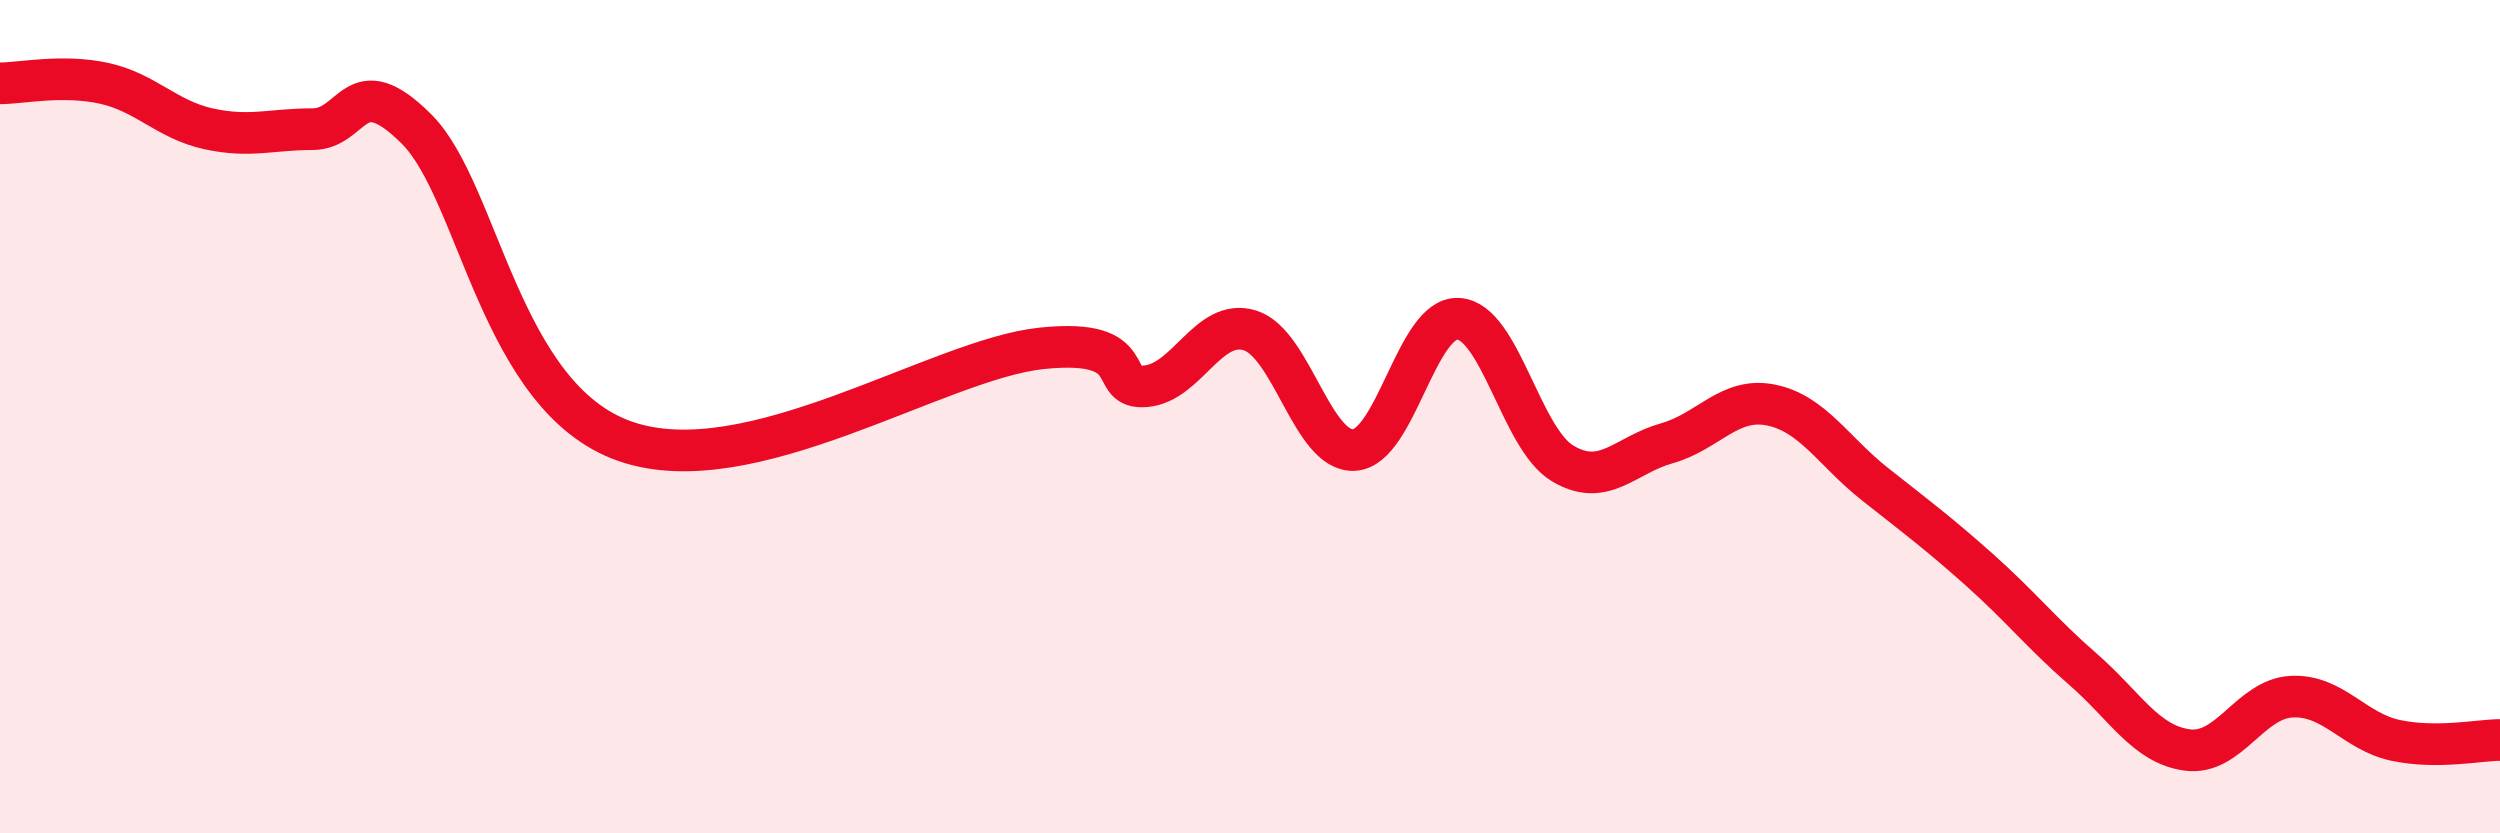
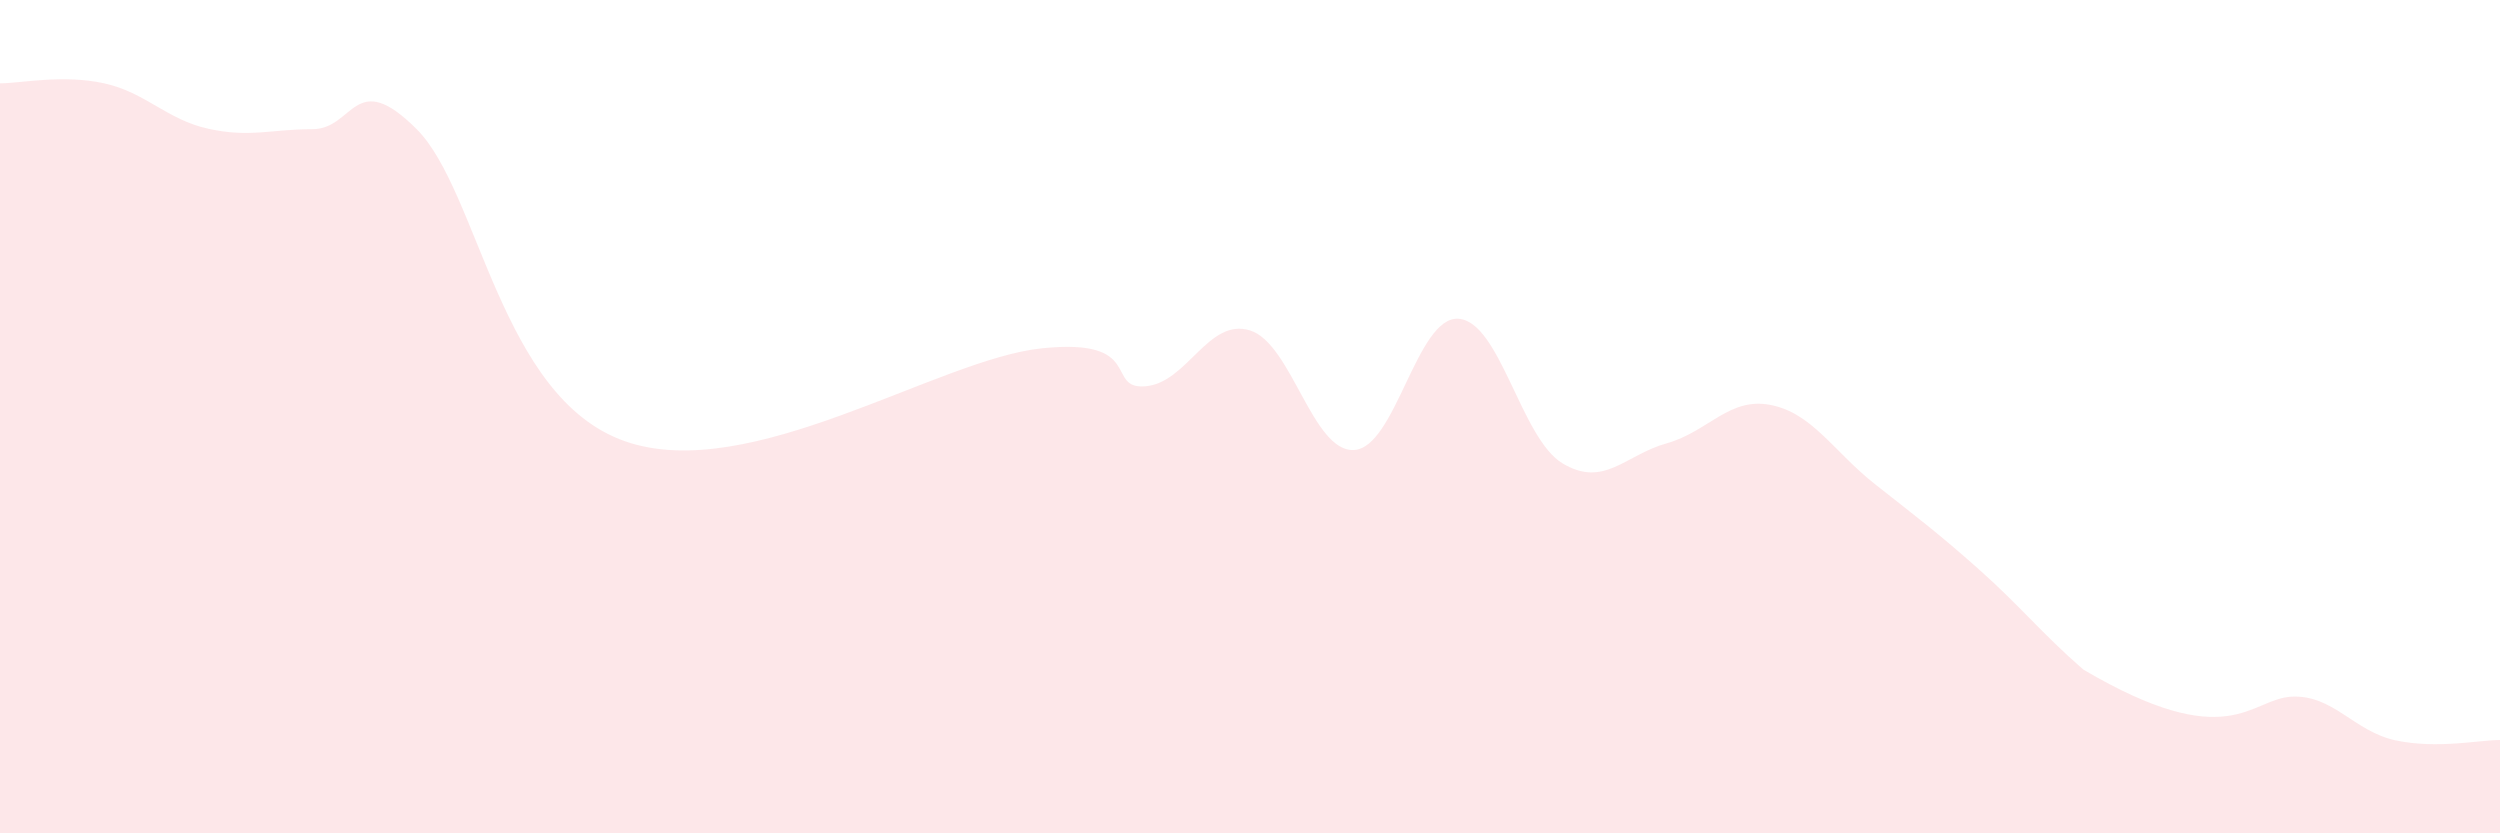
<svg xmlns="http://www.w3.org/2000/svg" width="60" height="20" viewBox="0 0 60 20">
-   <path d="M 0,2 C 0.5,2 1.5,1.78 2.5,2 C 3.5,2.22 4,2.87 5,3.09 C 6,3.31 6.5,3.1 7.5,3.1 C 8.5,3.1 8.5,1.6 10,3.1 C 11.5,4.6 12,9.54 15,10.59 C 18,11.64 22.5,8.62 25,8.36 C 27.5,8.1 26.5,9.36 27.5,9.27 C 28.5,9.18 29,7.62 30,7.93 C 31,8.24 31.5,10.86 32.5,10.8 C 33.5,10.74 34,7.59 35,7.65 C 36,7.71 36.5,10.52 37.5,11.12 C 38.5,11.72 39,10.92 40,10.64 C 41,10.36 41.5,9.52 42.5,9.72 C 43.5,9.92 44,10.83 45,11.62 C 46,12.41 46.5,12.78 47.5,13.67 C 48.5,14.56 49,15.2 50,16.07 C 51,16.94 51.5,17.87 52.5,18 C 53.5,18.13 54,16.77 55,16.72 C 56,16.67 56.5,17.56 57.5,17.77 C 58.5,17.98 59.5,17.76 60,17.76L60 20L0 20Z" fill="#EB0A25" opacity="0.1" stroke-linecap="round" stroke-linejoin="round" />
-   <path d="M 0,2 C 0.5,2 1.5,1.78 2.5,2 C 3.5,2.22 4,2.87 5,3.09 C 6,3.31 6.5,3.1 7.5,3.1 C 8.5,3.1 8.5,1.6 10,3.1 C 11.5,4.6 12,9.54 15,10.59 C 18,11.64 22.5,8.62 25,8.36 C 27.5,8.1 26.5,9.36 27.5,9.27 C 28.5,9.18 29,7.62 30,7.93 C 31,8.24 31.5,10.86 32.5,10.8 C 33.5,10.74 34,7.59 35,7.65 C 36,7.71 36.5,10.52 37.5,11.12 C 38.5,11.72 39,10.92 40,10.64 C 41,10.36 41.5,9.52 42.5,9.72 C 43.5,9.92 44,10.83 45,11.62 C 46,12.41 46.5,12.78 47.5,13.67 C 48.5,14.56 49,15.2 50,16.07 C 51,16.94 51.5,17.87 52.5,18 C 53.5,18.13 54,16.77 55,16.72 C 56,16.67 56.5,17.56 57.5,17.77 C 58.5,17.98 59.5,17.76 60,17.76" stroke="#EB0A25" stroke-width="1" fill="none" stroke-linecap="round" stroke-linejoin="round" />
+   <path d="M 0,2 C 0.5,2 1.5,1.78 2.5,2 C 3.5,2.22 4,2.87 5,3.09 C 6,3.31 6.5,3.1 7.5,3.1 C 8.5,3.1 8.5,1.6 10,3.1 C 11.5,4.6 12,9.54 15,10.59 C 18,11.64 22.5,8.62 25,8.36 C 27.5,8.1 26.5,9.36 27.5,9.27 C 28.5,9.18 29,7.62 30,7.93 C 31,8.24 31.5,10.86 32.5,10.8 C 33.5,10.74 34,7.59 35,7.65 C 36,7.71 36.5,10.52 37.5,11.12 C 38.5,11.72 39,10.92 40,10.64 C 41,10.36 41.5,9.52 42.5,9.72 C 43.5,9.92 44,10.83 45,11.62 C 46,12.41 46.5,12.78 47.5,13.67 C 48.5,14.56 49,15.2 50,16.07 C 53.5,18.13 54,16.77 55,16.72 C 56,16.67 56.5,17.56 57.5,17.77 C 58.5,17.98 59.5,17.76 60,17.76L60 20L0 20Z" fill="#EB0A25" opacity="0.1" stroke-linecap="round" stroke-linejoin="round" />
</svg>